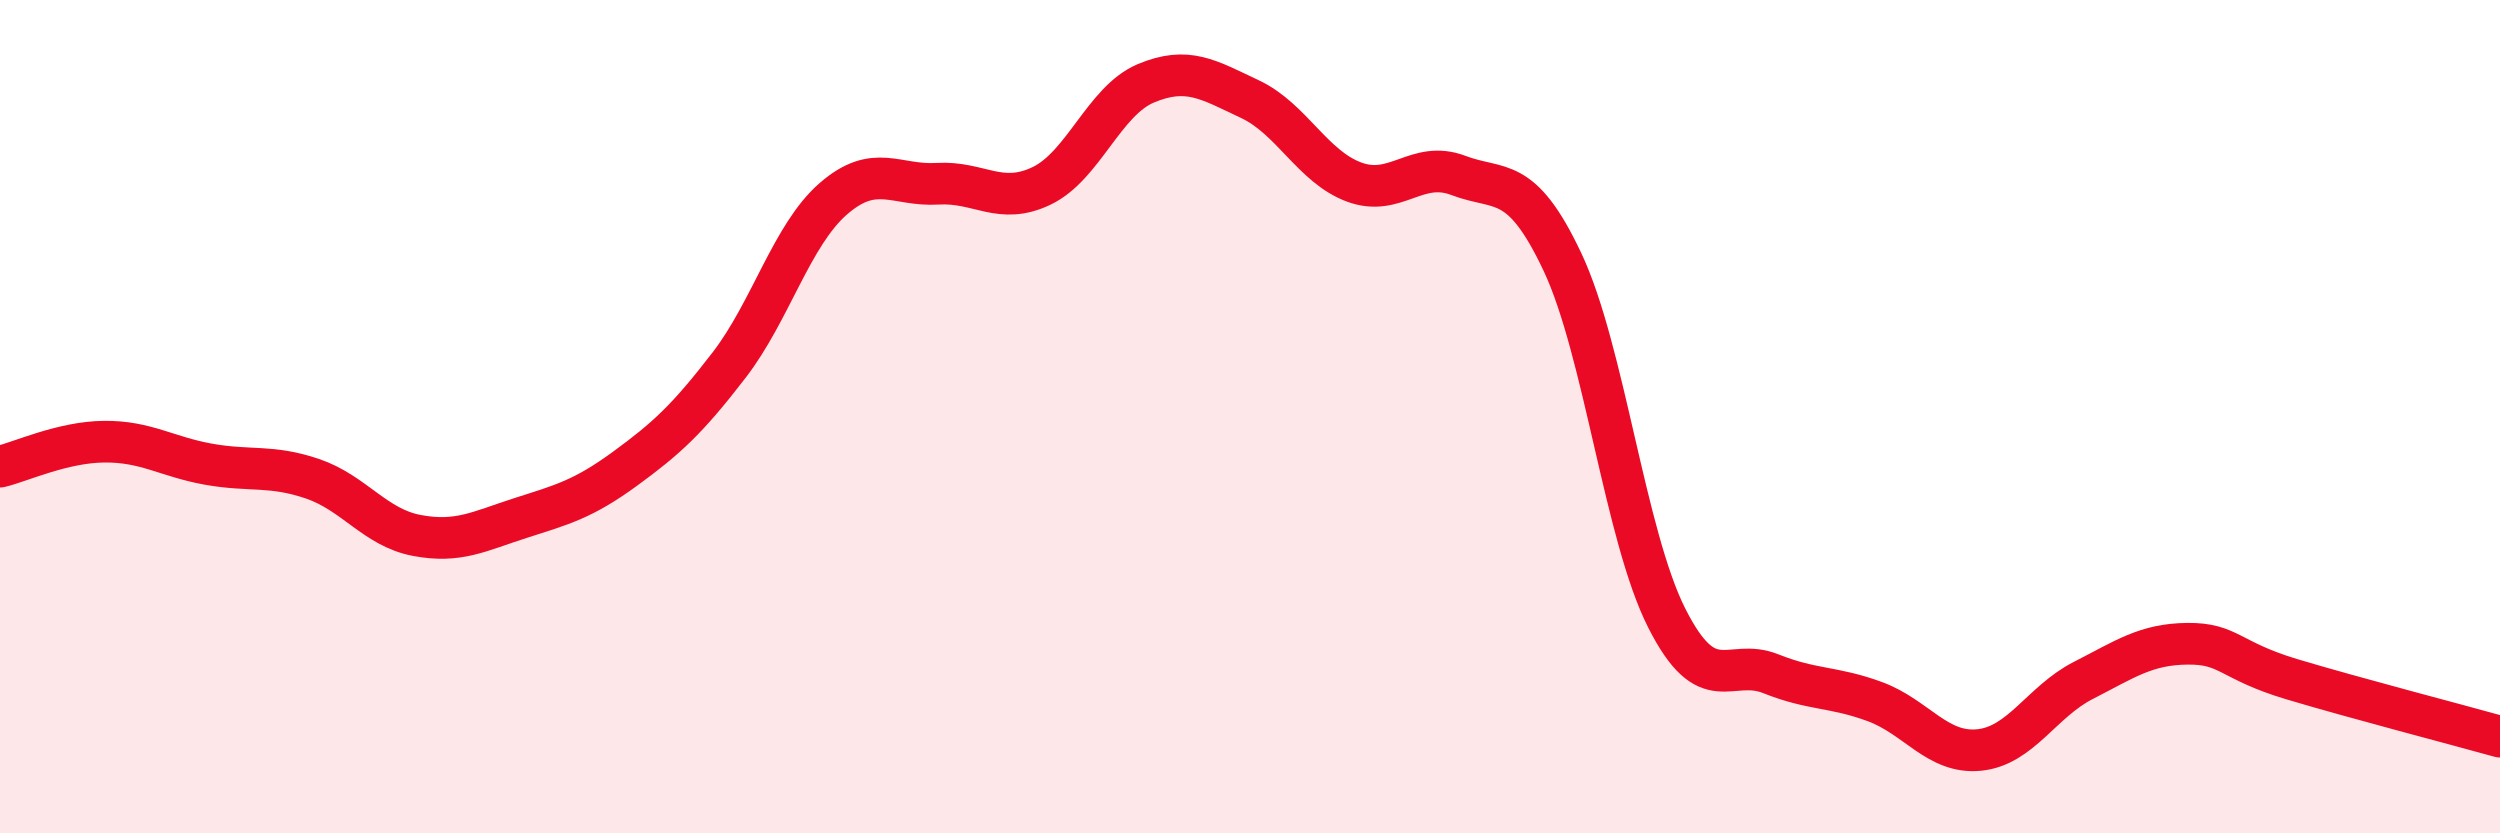
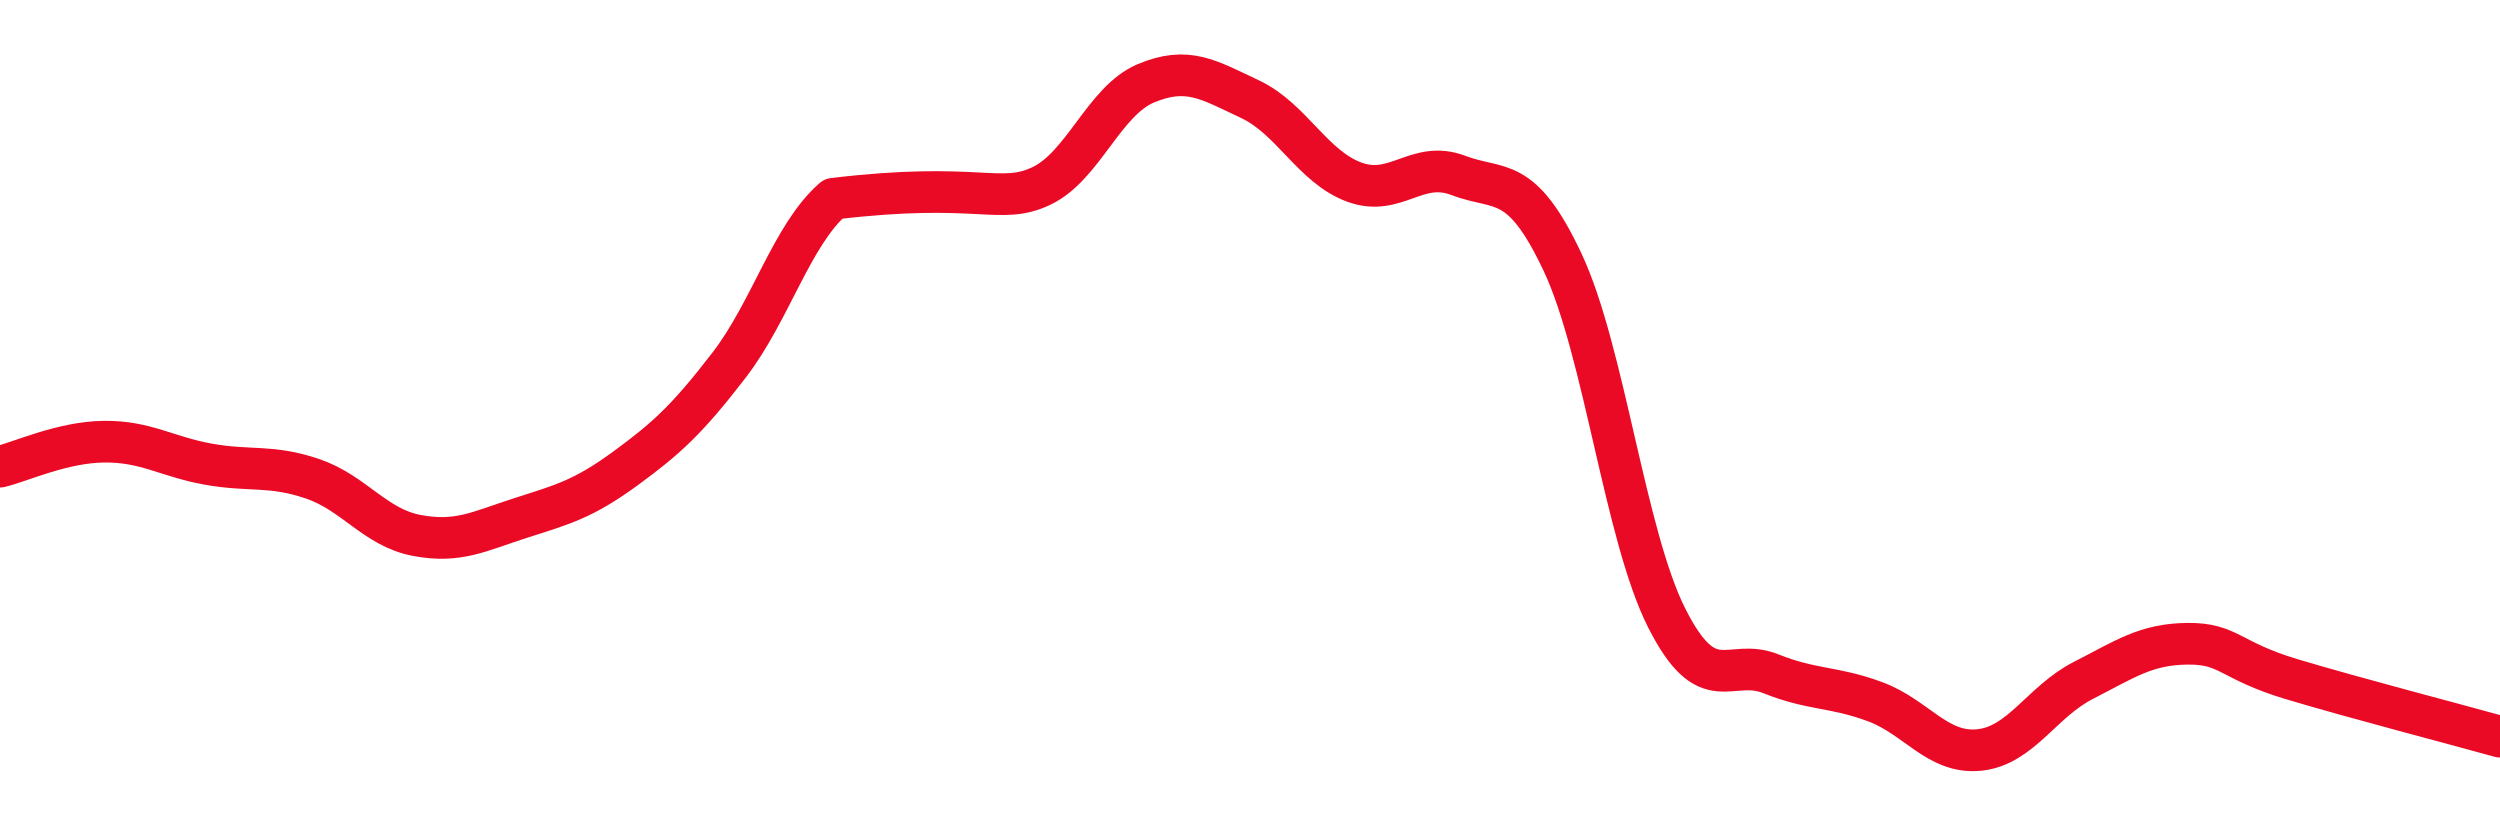
<svg xmlns="http://www.w3.org/2000/svg" width="60" height="20" viewBox="0 0 60 20">
-   <path d="M 0,11.2 C 0.5,11.08 1.5,10.61 2.5,10.6 C 3.5,10.59 4,10.96 5,11.14 C 6,11.32 6.5,11.15 7.5,11.49 C 8.5,11.83 9,12.66 10,12.85 C 11,13.04 11.5,12.75 12.5,12.43 C 13.5,12.11 14,11.98 15,11.25 C 16,10.52 16.5,10.06 17.5,8.76 C 18.5,7.46 19,5.64 20,4.77 C 21,3.9 21.5,4.47 22.5,4.41 C 23.5,4.35 24,4.94 25,4.46 C 26,3.98 26.5,2.42 27.5,2 C 28.5,1.58 29,1.91 30,2.38 C 31,2.85 31.5,4 32.5,4.37 C 33.5,4.74 34,3.83 35,4.21 C 36,4.59 36.5,4.17 37.5,6.29 C 38.5,8.41 39,12.85 40,14.83 C 41,16.81 41.5,15.77 42.5,16.17 C 43.5,16.57 44,16.47 45,16.84 C 46,17.21 46.5,18.1 47.5,18 C 48.5,17.9 49,16.84 50,16.33 C 51,15.82 51.5,15.46 52.5,15.45 C 53.5,15.44 53.5,15.85 55,16.3 C 56.5,16.75 59,17.4 60,17.68L60 20L0 20Z" fill="#EB0A25" opacity="0.1" stroke-linecap="round" stroke-linejoin="round" />
-   <path d="M 0,11.2 C 0.5,11.08 1.5,10.61 2.5,10.6 C 3.5,10.59 4,10.96 5,11.14 C 6,11.32 6.5,11.15 7.5,11.49 C 8.5,11.83 9,12.66 10,12.85 C 11,13.04 11.5,12.75 12.5,12.43 C 13.5,12.11 14,11.98 15,11.25 C 16,10.52 16.5,10.06 17.5,8.76 C 18.5,7.46 19,5.64 20,4.77 C 21,3.9 21.5,4.47 22.5,4.41 C 23.5,4.35 24,4.94 25,4.46 C 26,3.98 26.5,2.42 27.5,2 C 28.5,1.58 29,1.91 30,2.38 C 31,2.85 31.5,4 32.5,4.37 C 33.5,4.74 34,3.83 35,4.21 C 36,4.59 36.5,4.17 37.5,6.29 C 38.5,8.41 39,12.85 40,14.83 C 41,16.81 41.5,15.77 42.5,16.17 C 43.5,16.57 44,16.47 45,16.84 C 46,17.21 46.5,18.1 47.5,18 C 48.5,17.9 49,16.84 50,16.33 C 51,15.82 51.5,15.46 52.5,15.45 C 53.5,15.44 53.5,15.85 55,16.3 C 56.5,16.75 59,17.4 60,17.68" stroke="#EB0A25" stroke-width="1" fill="none" stroke-linecap="round" stroke-linejoin="round" />
+   <path d="M 0,11.2 C 0.5,11.08 1.5,10.61 2.5,10.6 C 3.5,10.59 4,10.96 5,11.14 C 6,11.32 6.5,11.15 7.5,11.49 C 8.5,11.83 9,12.66 10,12.85 C 11,13.04 11.5,12.75 12.5,12.43 C 13.5,12.11 14,11.98 15,11.25 C 16,10.52 16.5,10.06 17.5,8.76 C 18.5,7.46 19,5.64 20,4.77 C 23.5,4.35 24,4.94 25,4.46 C 26,3.98 26.5,2.42 27.5,2 C 28.5,1.58 29,1.91 30,2.38 C 31,2.85 31.5,4 32.5,4.37 C 33.5,4.74 34,3.83 35,4.21 C 36,4.59 36.5,4.17 37.5,6.29 C 38.5,8.41 39,12.85 40,14.83 C 41,16.81 41.5,15.77 42.5,16.17 C 43.5,16.57 44,16.47 45,16.84 C 46,17.21 46.5,18.1 47.5,18 C 48.5,17.9 49,16.84 50,16.33 C 51,15.82 51.5,15.46 52.5,15.45 C 53.5,15.44 53.5,15.85 55,16.3 C 56.5,16.75 59,17.4 60,17.68" stroke="#EB0A25" stroke-width="1" fill="none" stroke-linecap="round" stroke-linejoin="round" />
</svg>